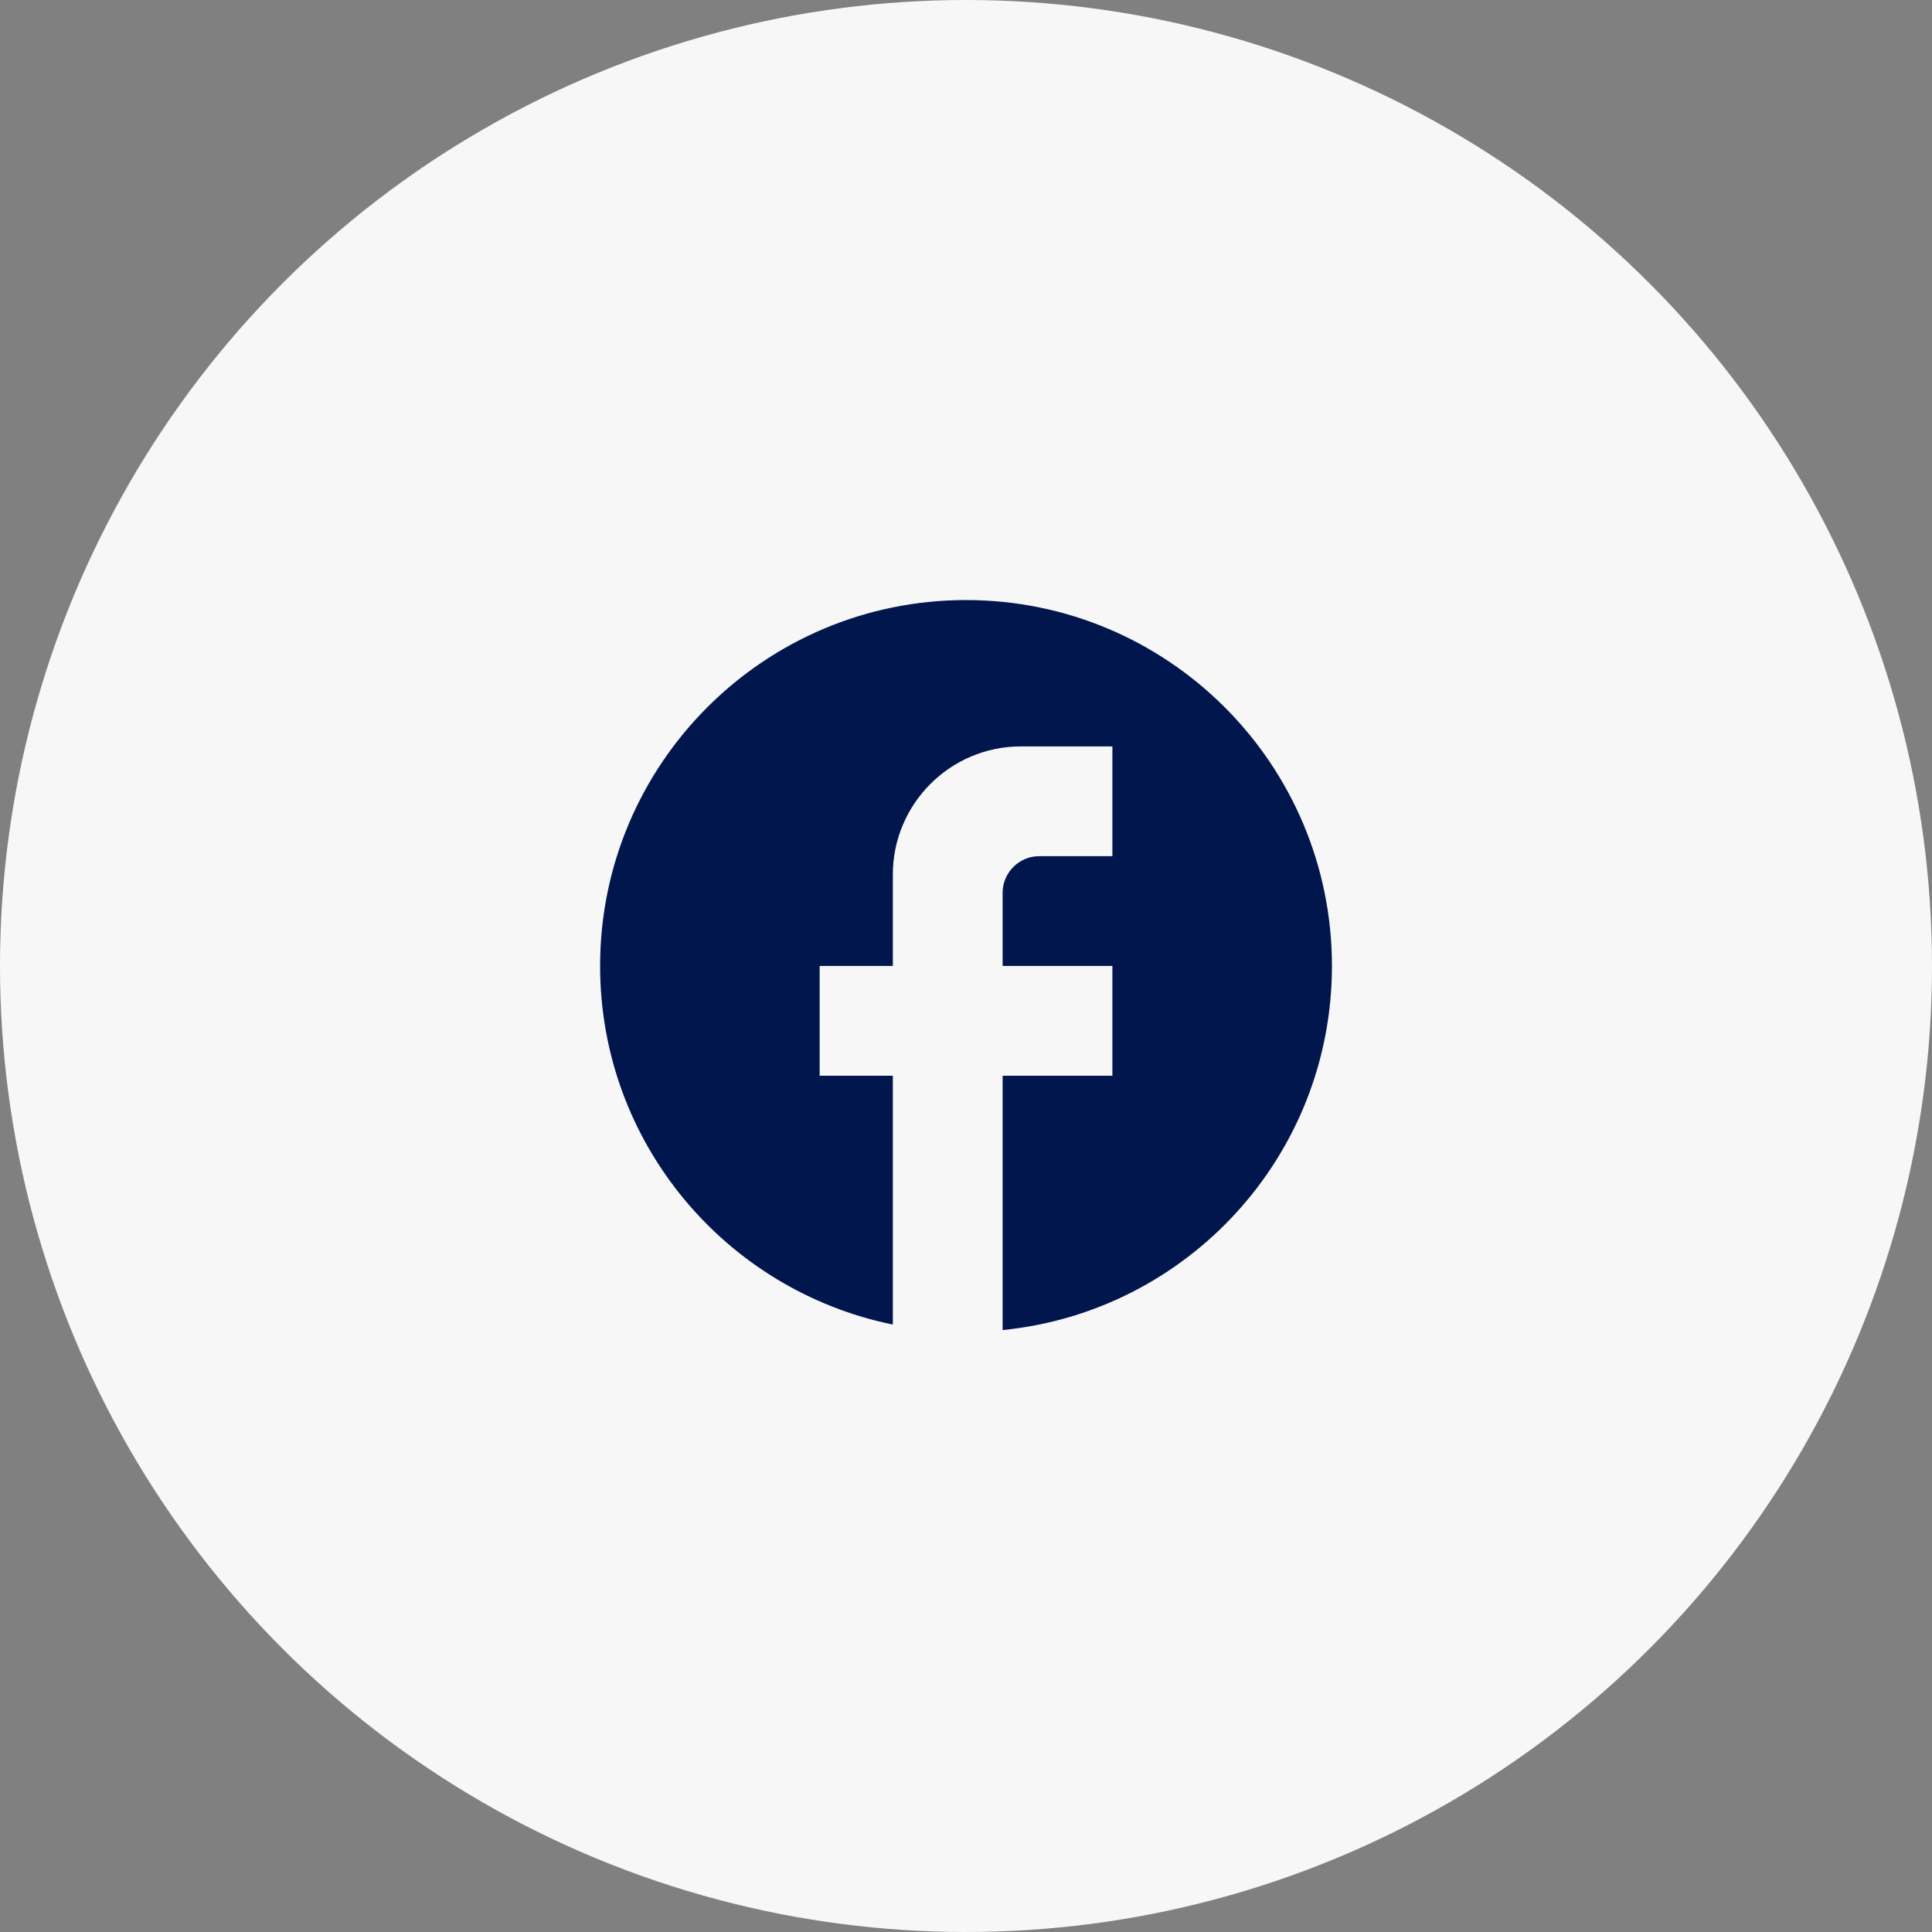
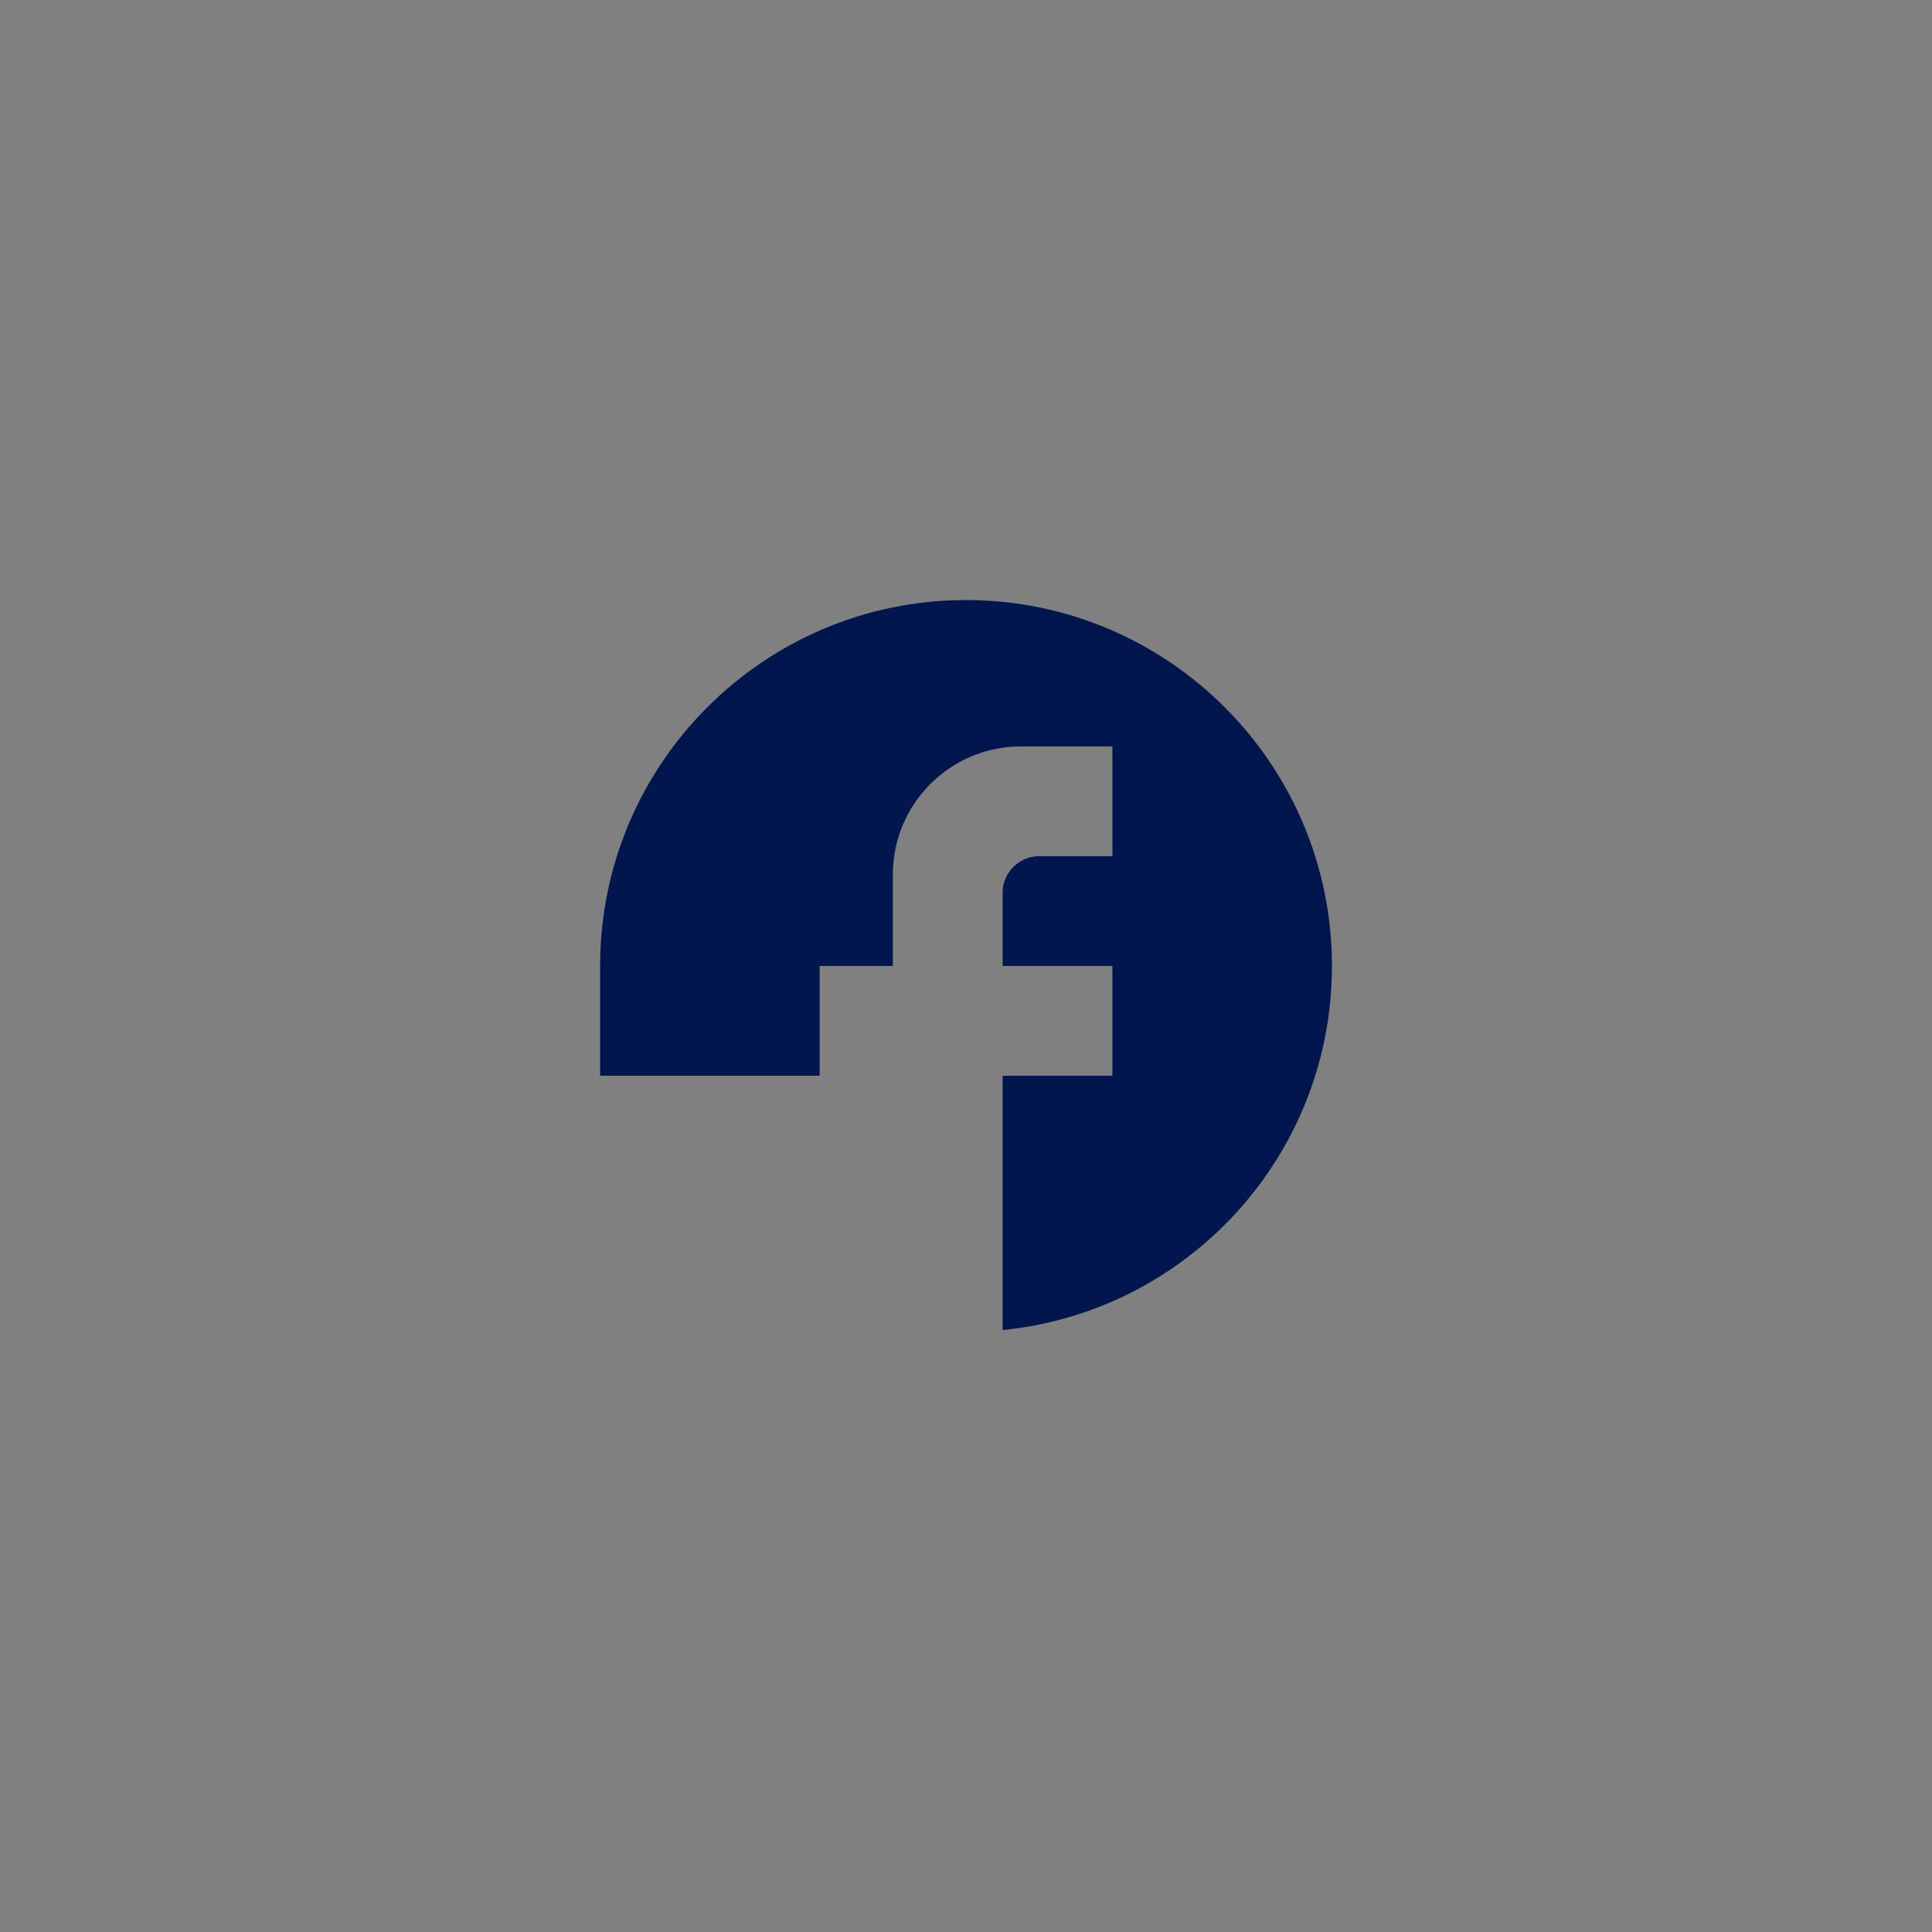
<svg xmlns="http://www.w3.org/2000/svg" width="44" height="44" viewBox="0 0 44 44" fill="none">
  <rect x="0" y="0" width="44" height="44" fill="#808080" stroke="none" />
-   <circle cx="22" cy="22" r="22" fill="#F7F7F7" />
-   <path d="M30.334 21.999C30.334 17.399 26.6 13.666 22 13.666C17.4 13.666 13.667 17.399 13.667 21.999C13.667 26.033 16.534 29.391 20.334 30.166V24.499H18.667V21.999H20.334V19.916C20.334 18.308 21.642 16.999 23.25 16.999H25.334V19.499H23.667C23.209 19.499 22.834 19.874 22.834 20.333V21.999H25.334V24.499H22.834V30.291C27.042 29.874 30.334 26.324 30.334 21.999Z" fill="#00164D" />
+   <path d="M30.334 21.999C30.334 17.399 26.6 13.666 22 13.666C17.4 13.666 13.667 17.399 13.667 21.999V24.499H18.667V21.999H20.334V19.916C20.334 18.308 21.642 16.999 23.25 16.999H25.334V19.499H23.667C23.209 19.499 22.834 19.874 22.834 20.333V21.999H25.334V24.499H22.834V30.291C27.042 29.874 30.334 26.324 30.334 21.999Z" fill="#00164D" />
</svg>